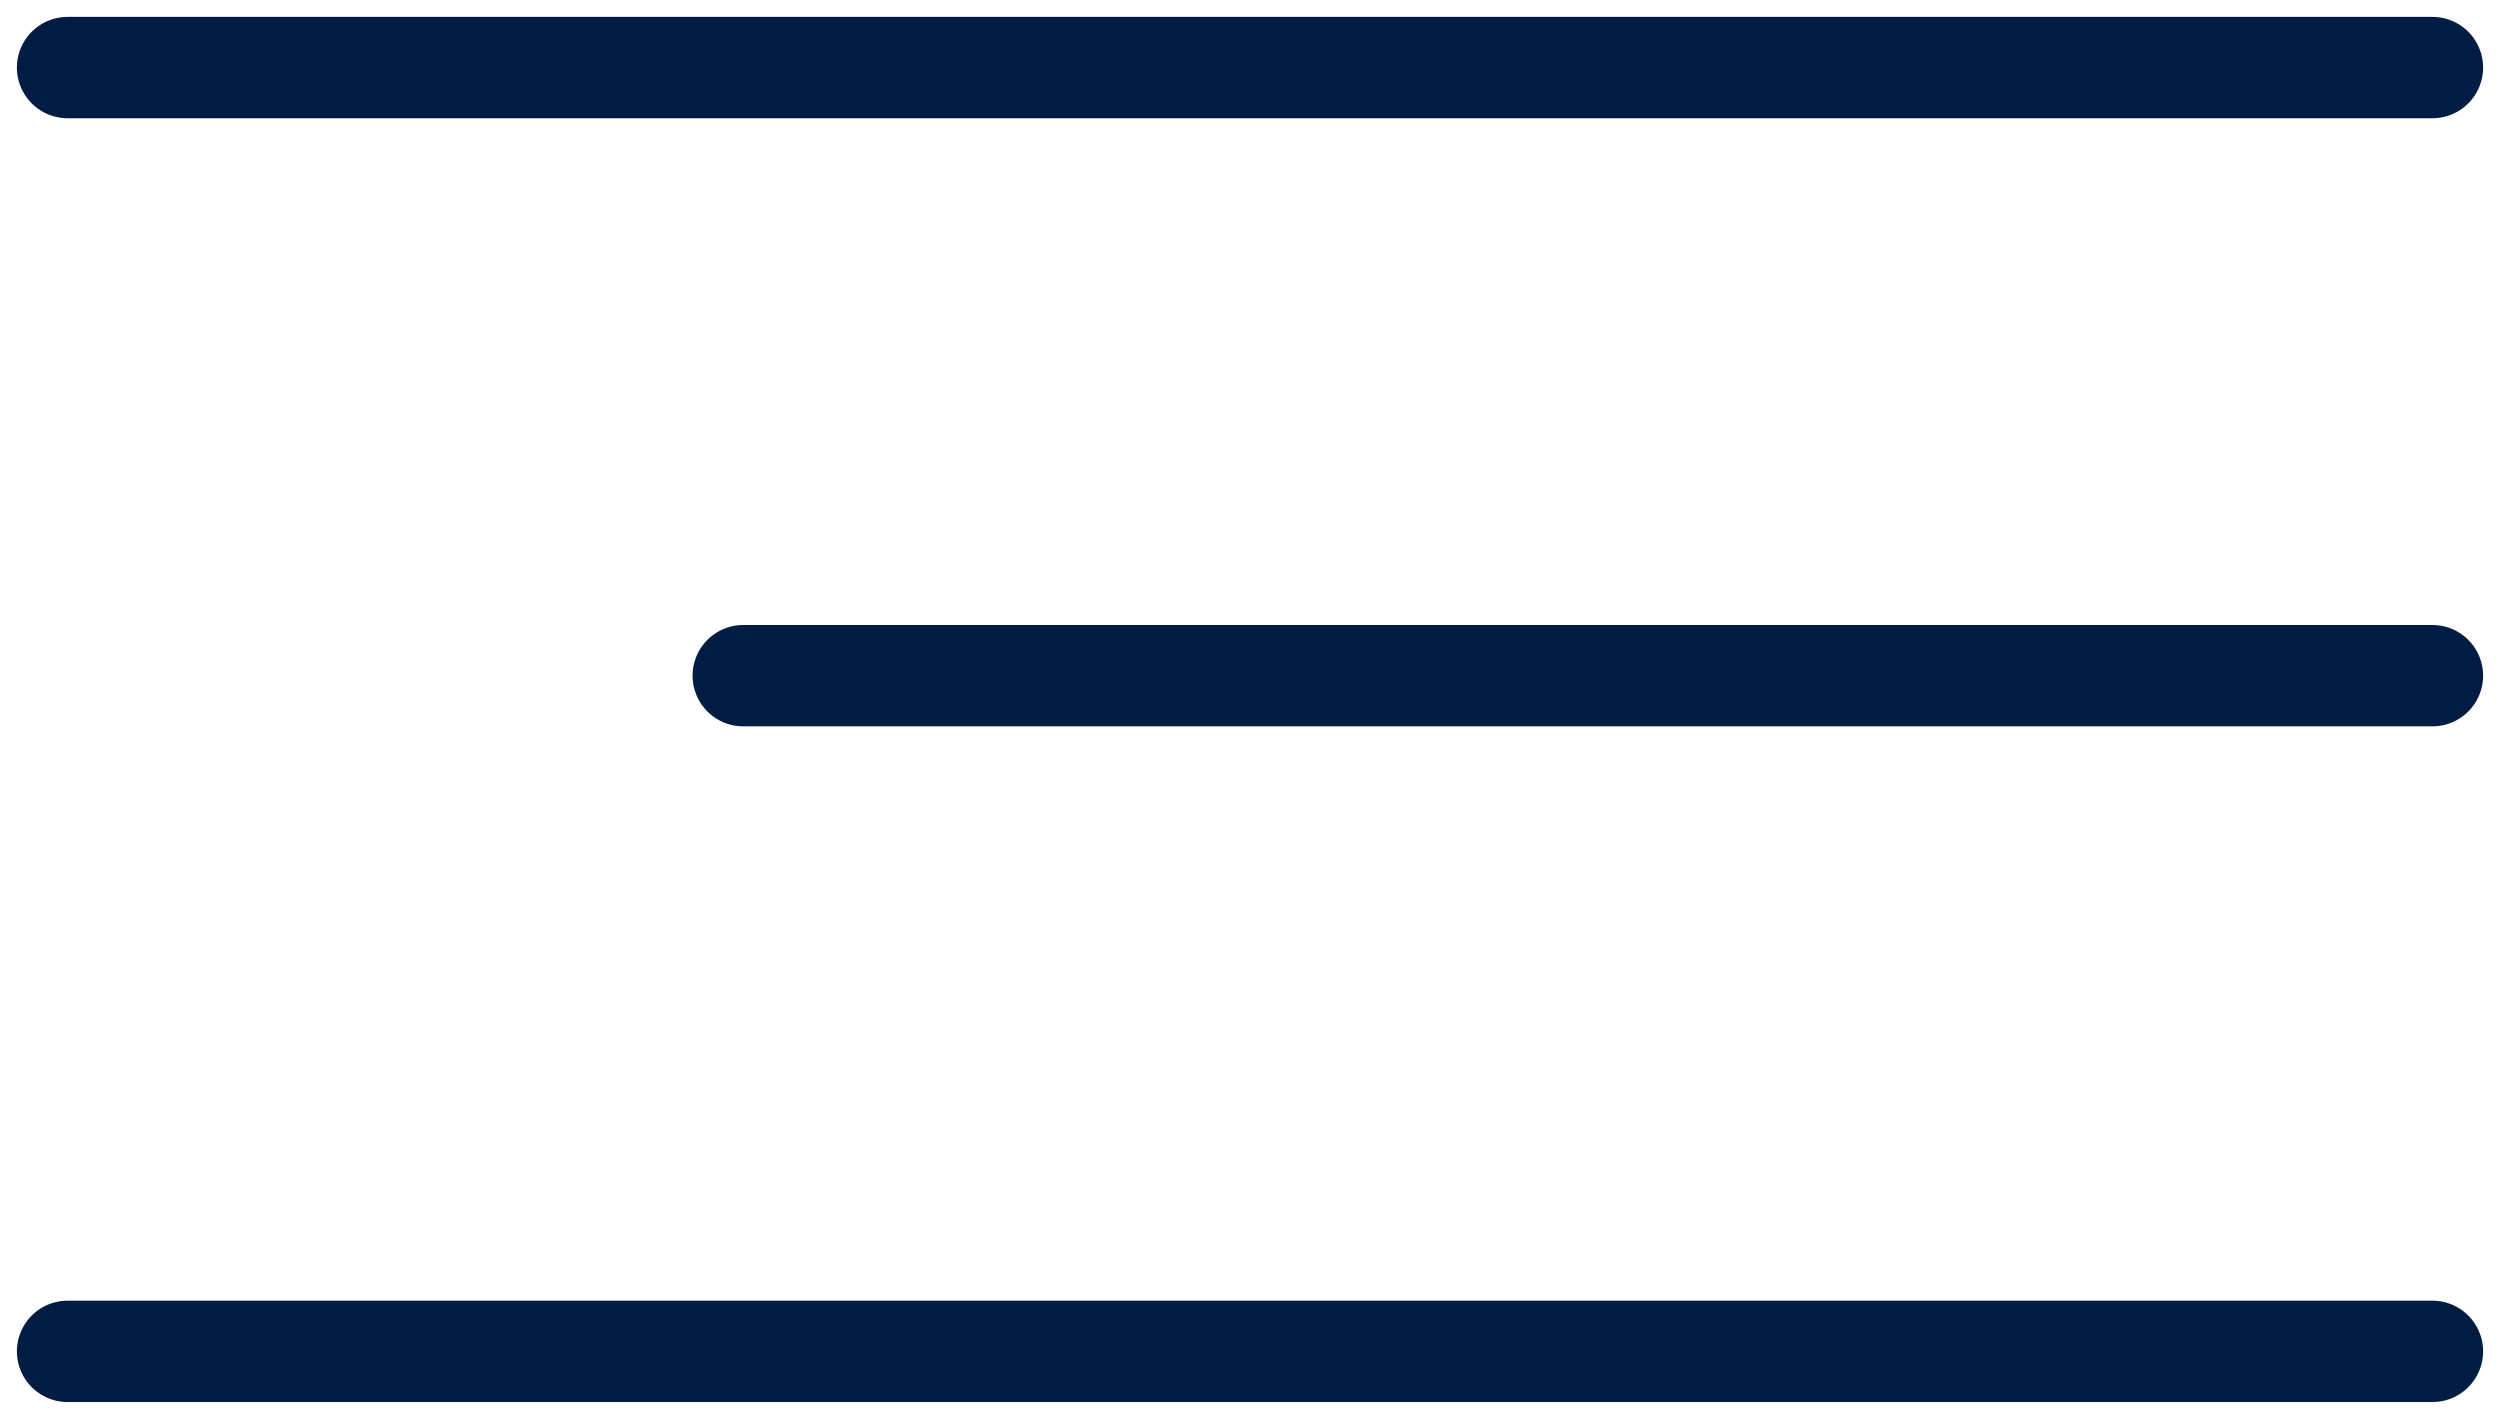
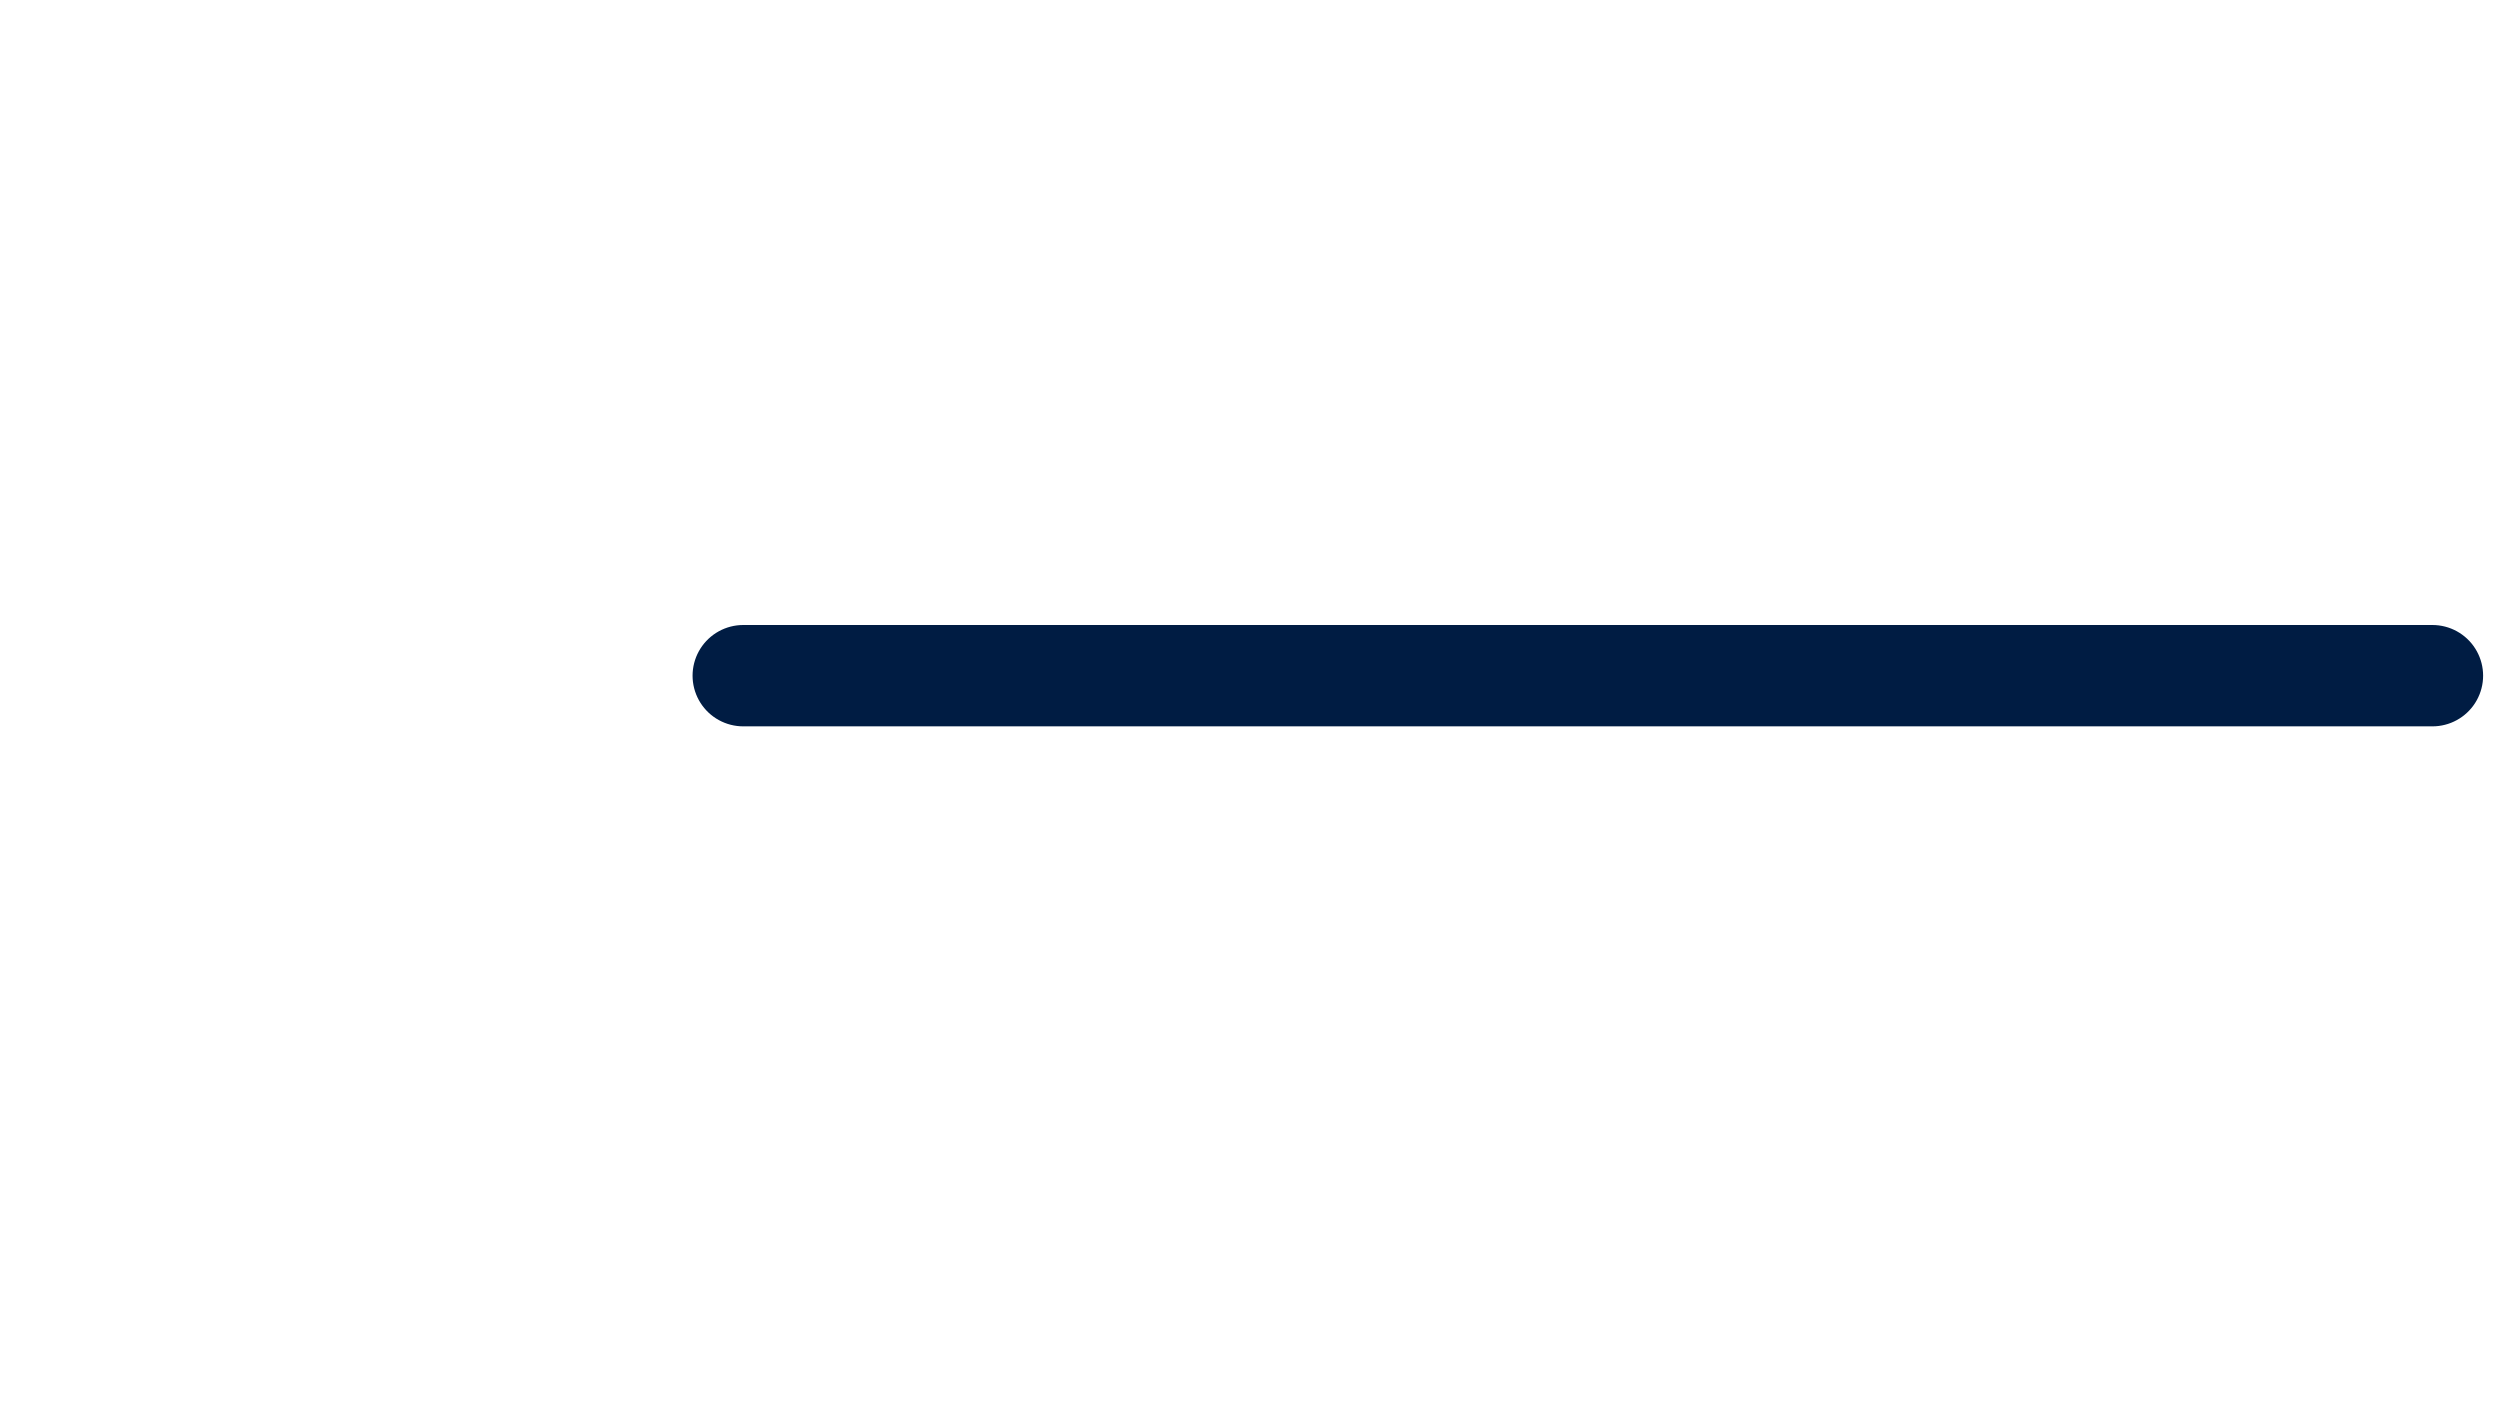
<svg xmlns="http://www.w3.org/2000/svg" width="37" height="21" viewBox="0 0 37 21" fill="none">
-   <path d="M1 20H36" stroke="#001C43" stroke-width="1.5" stroke-linecap="round" />
  <path d="M11 10H36" stroke="#001C43" stroke-width="1.5" stroke-linecap="round" />
-   <path d="M1 1H36" stroke="#001C43" stroke-width="1.5" stroke-linecap="round" />
</svg>